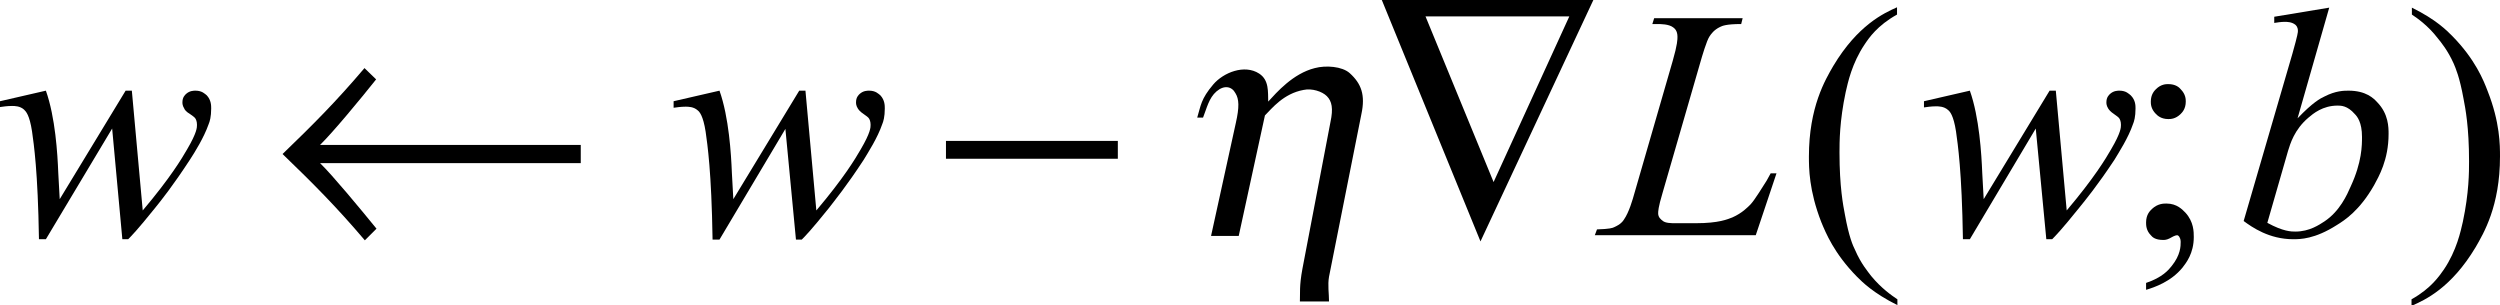
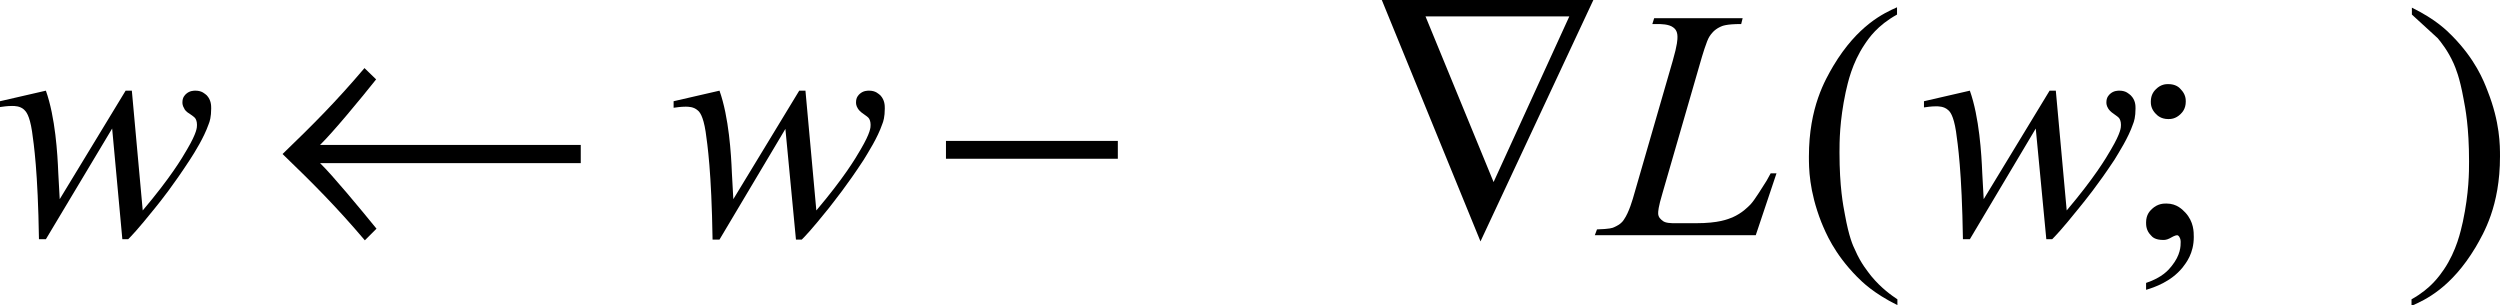
<svg xmlns="http://www.w3.org/2000/svg" version="1.1" id="レイヤー_1" x="0px" y="0px" viewBox="0 0 68.66 8.39" style="enable-background:new 0 0 68.66 8.39;" xml:space="preserve">
  <g>
    <path d="M3.62,2.48l0.3,3.3c0.76-0.9,1.07-1.42,1.22-1.68c0.27-0.46,0.27-0.6,0.27-0.67c0-0.1-0.03-0.15-0.04-0.17   c-0.02-0.04-0.1-0.09-0.14-0.12C5.11,3.07,5.07,3.01,5.06,2.98C5.01,2.9,5.01,2.84,5.01,2.81c0-0.14,0.07-0.2,0.1-0.23   c0.1-0.09,0.21-0.09,0.26-0.09c0.18,0,0.26,0.09,0.31,0.13C5.8,2.75,5.8,2.9,5.8,2.98c0,0.23-0.04,0.36-0.07,0.43   C5.6,3.78,5.35,4.18,5.22,4.38C4.75,5.1,4.43,5.5,4.26,5.71C3.77,6.32,3.6,6.49,3.52,6.57H3.36L3.08,3.53L1.26,6.57H1.07   c-0.03-1.88-0.14-2.6-0.19-2.96C0.81,3.15,0.71,3.06,0.66,3.01c-0.11-0.1-0.26-0.1-0.33-0.1C0.2,2.91,0.07,2.93,0,2.94V2.78   l1.26-0.29C1.52,3.22,1.58,4.23,1.6,4.74c0.03,0.58,0.04,0.68,0.04,0.73l1.81-2.98H3.62z" />
    <path d="M22.12,2.48l0.3,3.3c0.76-0.9,1.07-1.42,1.22-1.68c0.27-0.46,0.27-0.6,0.27-0.67c0-0.1-0.03-0.15-0.04-0.17   c-0.02-0.04-0.1-0.09-0.14-0.12c-0.12-0.08-0.15-0.13-0.17-0.16c-0.05-0.08-0.05-0.14-0.05-0.17c0-0.14,0.07-0.2,0.1-0.23   c0.1-0.09,0.21-0.09,0.26-0.09c0.18,0,0.26,0.09,0.31,0.13C24.3,2.75,24.3,2.9,24.3,2.98c0,0.23-0.04,0.36-0.07,0.43   c-0.13,0.38-0.39,0.78-0.51,0.98c-0.47,0.72-0.8,1.12-0.96,1.33c-0.49,0.61-0.66,0.78-0.74,0.86h-0.16l-0.29-3.04l-1.81,3.04h-0.19   c-0.03-1.88-0.14-2.6-0.19-2.96c-0.07-0.45-0.17-0.55-0.22-0.59c-0.11-0.1-0.26-0.1-0.33-0.1c-0.13,0-0.26,0.02-0.33,0.03V2.78   l1.26-0.29c0.26,0.73,0.32,1.75,0.34,2.25c0.03,0.58,0.04,0.68,0.04,0.73l1.81-2.98H22.12z" />
    <path d="M48.22,6.46h-4.42l0.06-0.16c0.35-0.01,0.43-0.04,0.47-0.06c0.18-0.08,0.24-0.16,0.27-0.21c0.14-0.2,0.24-0.55,0.29-0.73   l1.05-3.63c0.13-0.45,0.13-0.59,0.13-0.66c0-0.17-0.08-0.23-0.12-0.26c-0.12-0.09-0.34-0.09-0.45-0.09c-0.07,0-0.1,0-0.12,0   l0.05-0.16h2.43l-0.04,0.16c-0.41,0-0.52,0.05-0.58,0.08c-0.17,0.08-0.25,0.2-0.29,0.26c-0.08,0.12-0.2,0.53-0.26,0.74l-1.03,3.56   c-0.12,0.4-0.12,0.51-0.12,0.56c0,0.11,0.08,0.17,0.12,0.2c0.07,0.07,0.25,0.07,0.34,0.07h0.58c0.63,0,0.87-0.11,1-0.16   c0.27-0.12,0.42-0.28,0.5-0.36c0.12-0.13,0.33-0.48,0.44-0.65l0.11-0.2h0.16L48.22,6.46z" />
    <path d="M56.46,2.48l0.3,3.3c0.76-0.9,1.07-1.42,1.22-1.68c0.27-0.46,0.27-0.6,0.27-0.67c0-0.1-0.03-0.15-0.04-0.17   c-0.02-0.04-0.1-0.09-0.14-0.12c-0.12-0.08-0.15-0.13-0.17-0.16c-0.05-0.08-0.05-0.14-0.05-0.17c0-0.14,0.07-0.2,0.1-0.23   c0.1-0.09,0.21-0.09,0.26-0.09c0.18,0,0.26,0.09,0.31,0.13c0.13,0.13,0.13,0.28,0.13,0.36c0,0.23-0.04,0.36-0.07,0.43   c-0.13,0.38-0.39,0.78-0.51,0.98C57.6,5.1,57.27,5.5,57.1,5.71c-0.49,0.61-0.66,0.78-0.74,0.86H56.2l-0.29-3.04L54.1,6.57h-0.19   c-0.03-1.88-0.14-2.6-0.19-2.96c-0.07-0.45-0.17-0.55-0.22-0.59c-0.11-0.1-0.26-0.1-0.33-0.1c-0.13,0-0.26,0.02-0.33,0.03V2.78   l1.26-0.29c0.26,0.73,0.32,1.75,0.34,2.25c0.03,0.58,0.04,0.68,0.04,0.73l1.81-2.98H56.46z" />
-     <path d="M62.27,6.12c0.44,0.24,0.66,0.24,0.77,0.24c0.39,0,0.66-0.19,0.8-0.28c0.42-0.28,0.62-0.73,0.72-0.96   c0.31-0.67,0.31-1.13,0.31-1.36c0-0.4-0.13-0.56-0.2-0.63C64.47,2.9,64.29,2.9,64.2,2.9c-0.41,0-0.67,0.22-0.8,0.33   c-0.39,0.33-0.5,0.72-0.56,0.91L62.27,6.12z M63.97,0.21l-0.87,3.04c0.42-0.44,0.63-0.55,0.74-0.6c0.31-0.16,0.54-0.16,0.66-0.16   c0.48,0,0.69,0.21,0.79,0.32c0.31,0.32,0.31,0.69,0.31,0.87c0,0.71-0.27,1.17-0.4,1.41c-0.4,0.7-0.81,0.96-1.02,1.09   c-0.61,0.39-1.01,0.39-1.2,0.39c-0.66,0-1.13-0.33-1.36-0.5l1.34-4.6c0.15-0.53,0.15-0.59,0.15-0.62c0-0.11-0.05-0.15-0.07-0.17   c-0.1-0.08-0.23-0.08-0.3-0.08c-0.09,0-0.22,0.02-0.28,0.03V0.46L63.97,0.21z" />
    <path d="M15.95,3.98H8.79c0.35-0.34,1.11-1.26,1.54-1.8l-0.32-0.31C9.23,2.79,8.6,3.42,7.76,4.23C8.6,5.04,9.23,5.67,10.02,6.6   l0.32-0.32C9.9,5.74,9.14,4.82,8.79,4.48h7.16V3.98z" />
    <rect x="25.98" y="3.87" width="4.72" height="0.49" />
    <path d="M41.02,5l-1.87-4.55h3.95L41.02,5z M43.76,0h-5.81l2.71,6.63L43.76,0z" />
-     <path d="M34.74,3.17c0.19-0.19,0.51-0.6,1.06-0.7c0.23-0.05,0.51,0.04,0.64,0.17c0.14,0.14,0.18,0.34,0.1,0.71l-0.77,4.03   c-0.09,0.48-0.06,0.68-0.07,0.9h0.8c0-0.22-0.04-0.45,0-0.68l0.89-4.47c0.11-0.52,0-0.83-0.32-1.12c-0.21-0.19-0.66-0.22-0.96-0.14   c-0.6,0.15-1.05,0.67-1.28,0.92c-0.01-0.26,0.03-0.59-0.25-0.77c-0.4-0.26-0.98-0.03-1.26,0.3c-0.34,0.4-0.34,0.58-0.44,0.91h0.16   c0.1-0.25,0.16-0.54,0.37-0.72s0.42-0.14,0.52,0.05c0.1,0.16,0.11,0.38,0.01,0.82l-0.68,3.1h0.76L34.74,3.17z" />
    <path d="M52.11,8.22v0.16C51.45,8.05,51.15,7.75,51,7.6c-0.63-0.64-0.86-1.21-0.98-1.5c-0.34-0.87-0.34-1.49-0.34-1.8   c0-1.36,0.45-2.11,0.67-2.49c0.67-1.12,1.39-1.45,1.75-1.61V0.4c-0.54,0.3-0.77,0.64-0.89,0.82c-0.35,0.52-0.46,1.05-0.52,1.31   c-0.17,0.8-0.17,1.37-0.17,1.66c0,0.94,0.1,1.45,0.15,1.71c0.11,0.61,0.22,0.85,0.28,0.97c0.16,0.37,0.35,0.59,0.44,0.71   C51.67,7.92,51.96,8.12,52.11,8.22z" />
    <path d="M58.94,7.96V7.77c0.45-0.15,0.62-0.36,0.7-0.46c0.25-0.31,0.25-0.55,0.25-0.67c0-0.08-0.03-0.12-0.04-0.14   c-0.03-0.04-0.05-0.04-0.06-0.04c-0.05,0-0.16,0.06-0.21,0.09c-0.08,0.04-0.14,0.04-0.17,0.04c-0.22,0-0.3-0.08-0.34-0.13   c-0.13-0.13-0.13-0.28-0.13-0.35c0-0.22,0.11-0.32,0.16-0.37c0.16-0.15,0.32-0.15,0.4-0.15c0.29,0,0.44,0.17,0.52,0.25   c0.23,0.25,0.23,0.53,0.23,0.67c0,0.45-0.21,0.71-0.31,0.84C59.62,7.74,59.17,7.89,58.94,7.96z M59.55,2.31   c0.2,0,0.3,0.09,0.34,0.14c0.14,0.14,0.14,0.28,0.14,0.34c0,0.2-0.1,0.3-0.14,0.34c-0.14,0.14-0.28,0.14-0.34,0.14   c-0.2,0-0.3-0.1-0.34-0.14c-0.14-0.14-0.14-0.28-0.14-0.34c0-0.2,0.1-0.3,0.14-0.34C59.35,2.31,59.49,2.31,59.55,2.31z" />
-     <path d="M66.24,0.4V0.21c0.67,0.33,0.96,0.63,1.11,0.78c0.63,0.64,0.86,1.22,0.97,1.51c0.34,0.86,0.34,1.49,0.34,1.8   c0,1.36-0.45,2.11-0.67,2.49c-0.67,1.12-1.39,1.45-1.76,1.61V8.22c0.54-0.3,0.77-0.65,0.89-0.82c0.35-0.52,0.46-1.05,0.52-1.31   c0.17-0.8,0.17-1.37,0.17-1.66c0-0.94-0.1-1.45-0.15-1.71c-0.11-0.61-0.22-0.85-0.27-0.97c-0.16-0.36-0.35-0.59-0.44-0.7   C66.69,0.71,66.39,0.5,66.24,0.4z" />
+     <path d="M66.24,0.4V0.21c0.67,0.33,0.96,0.63,1.11,0.78c0.63,0.64,0.86,1.22,0.97,1.51c0.34,0.86,0.34,1.49,0.34,1.8   c0,1.36-0.45,2.11-0.67,2.49c-0.67,1.12-1.39,1.45-1.76,1.61V8.22c0.54-0.3,0.77-0.65,0.89-0.82c0.35-0.52,0.46-1.05,0.52-1.31   c0.17-0.8,0.17-1.37,0.17-1.66c0-0.94-0.1-1.45-0.15-1.71c-0.11-0.61-0.22-0.85-0.27-0.97c-0.16-0.36-0.35-0.59-0.44-0.7   z" />
  </g>
</svg>